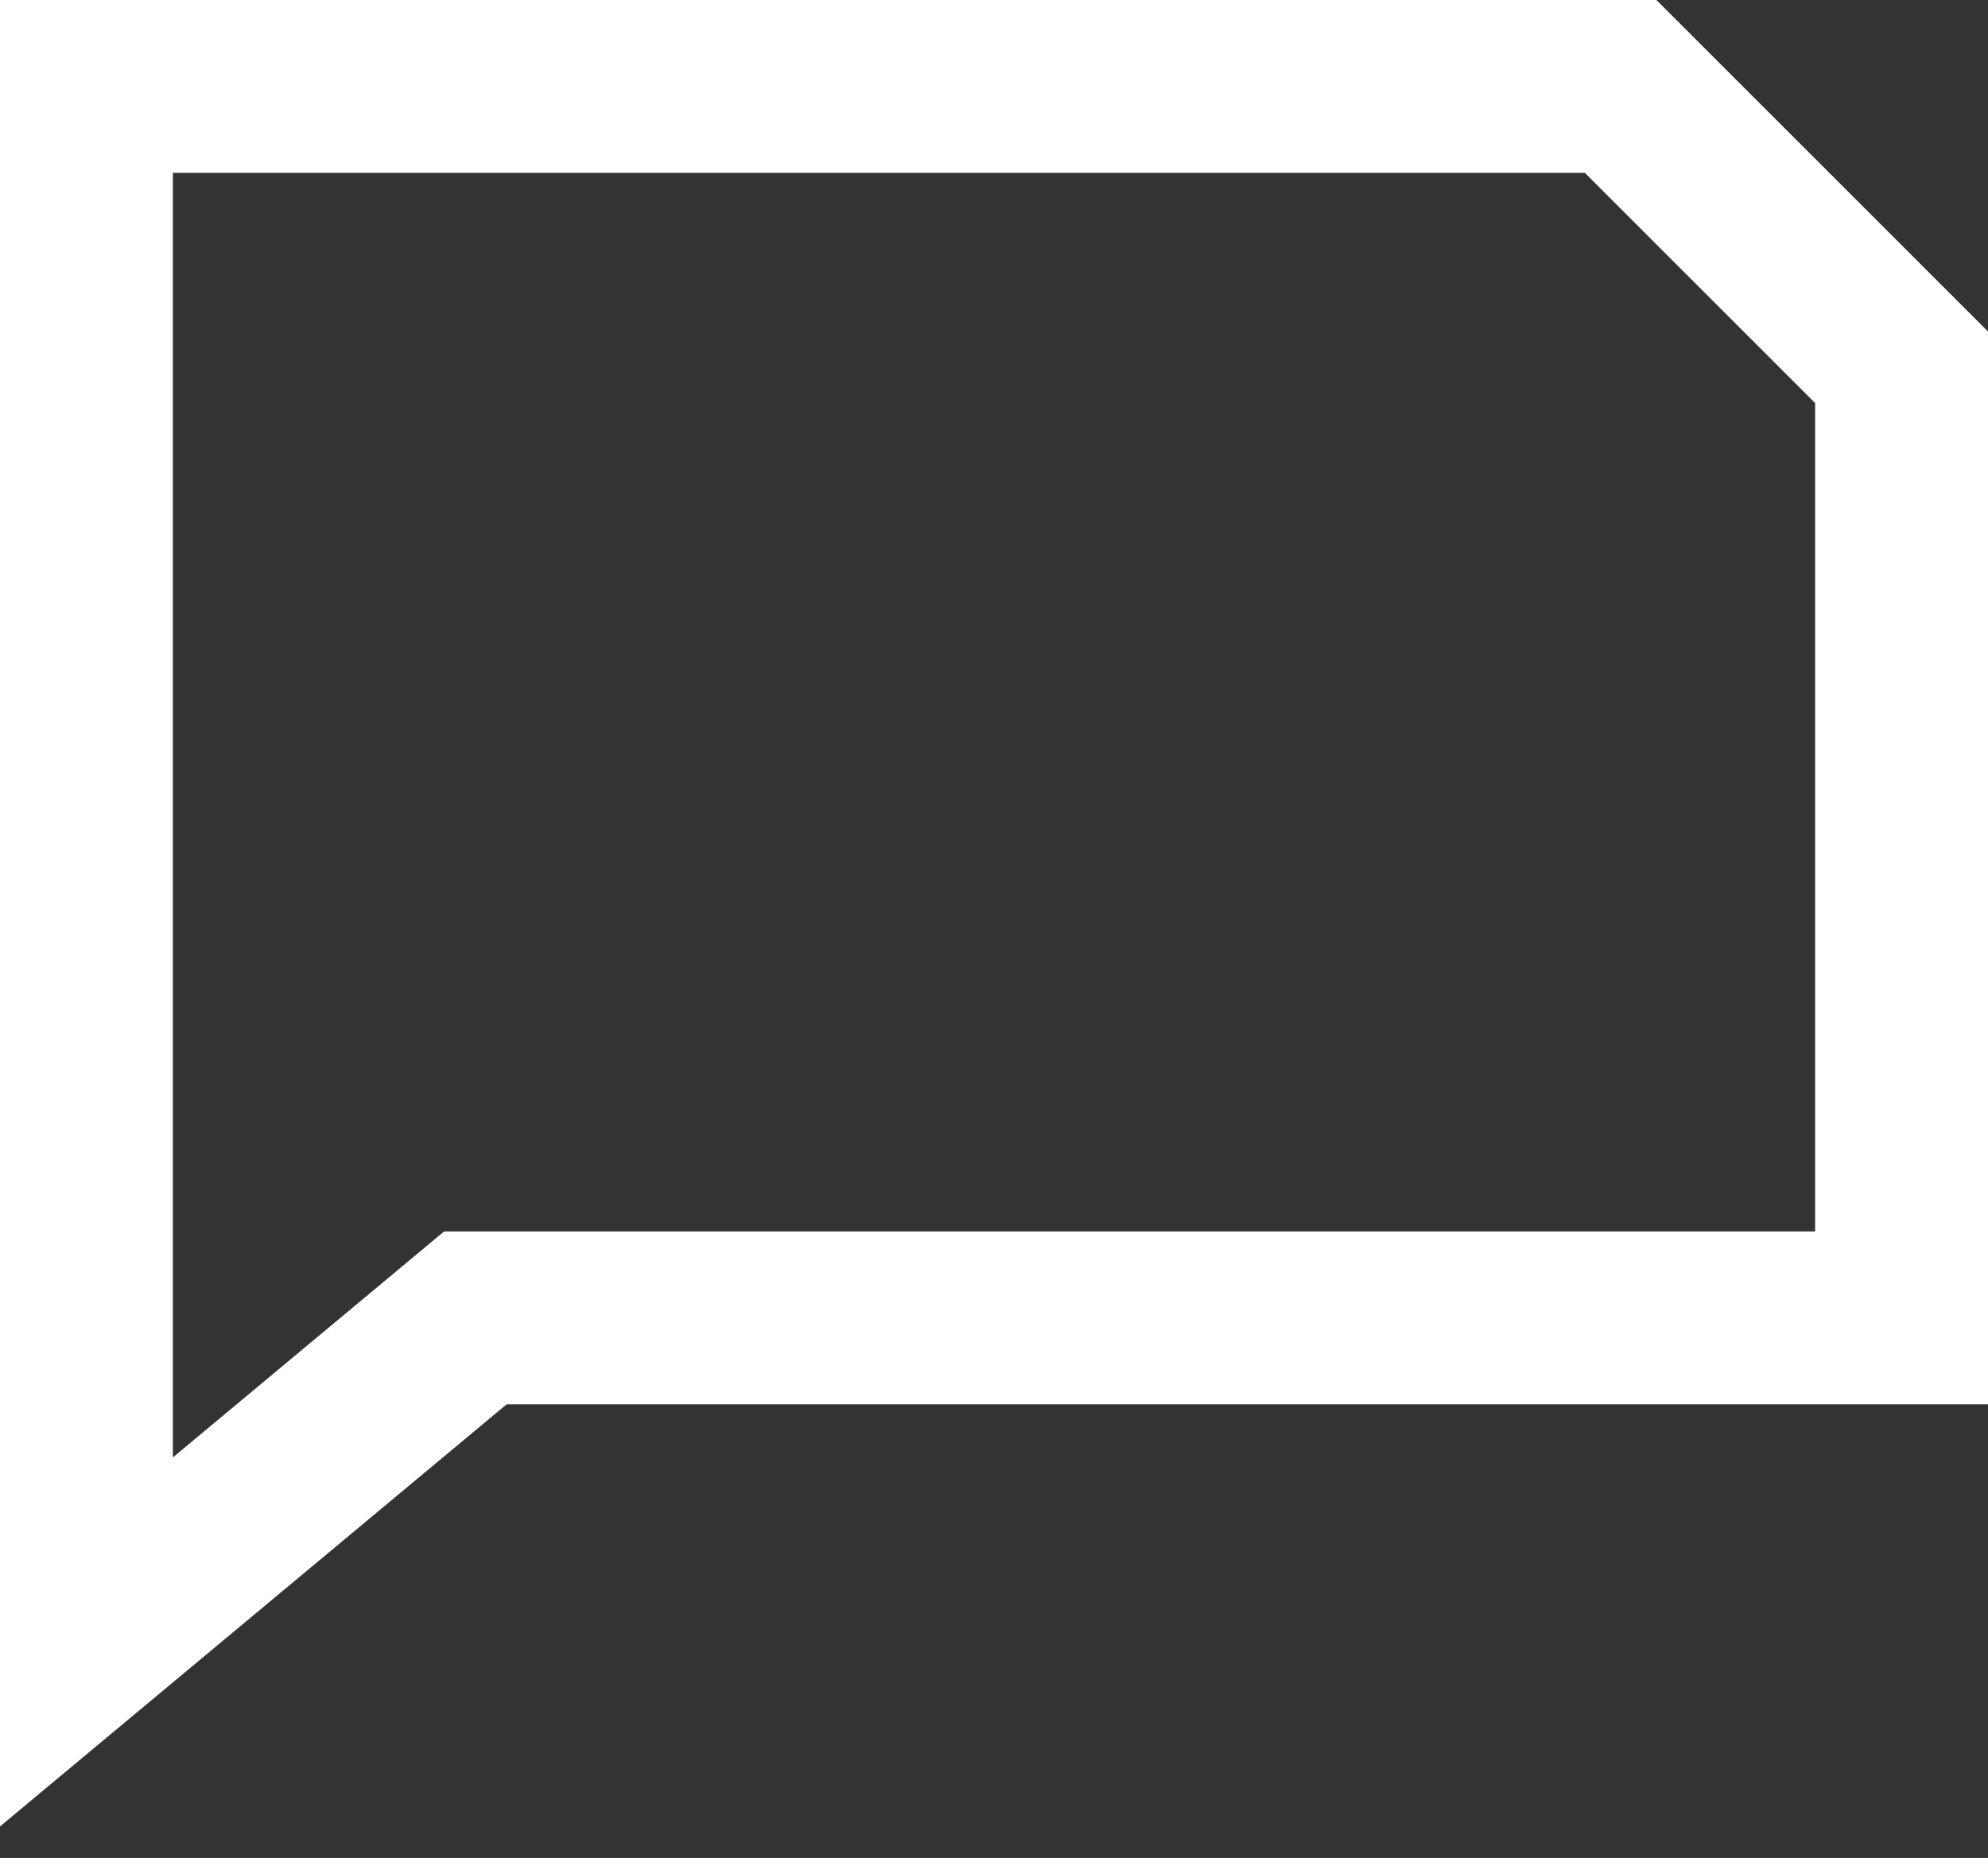
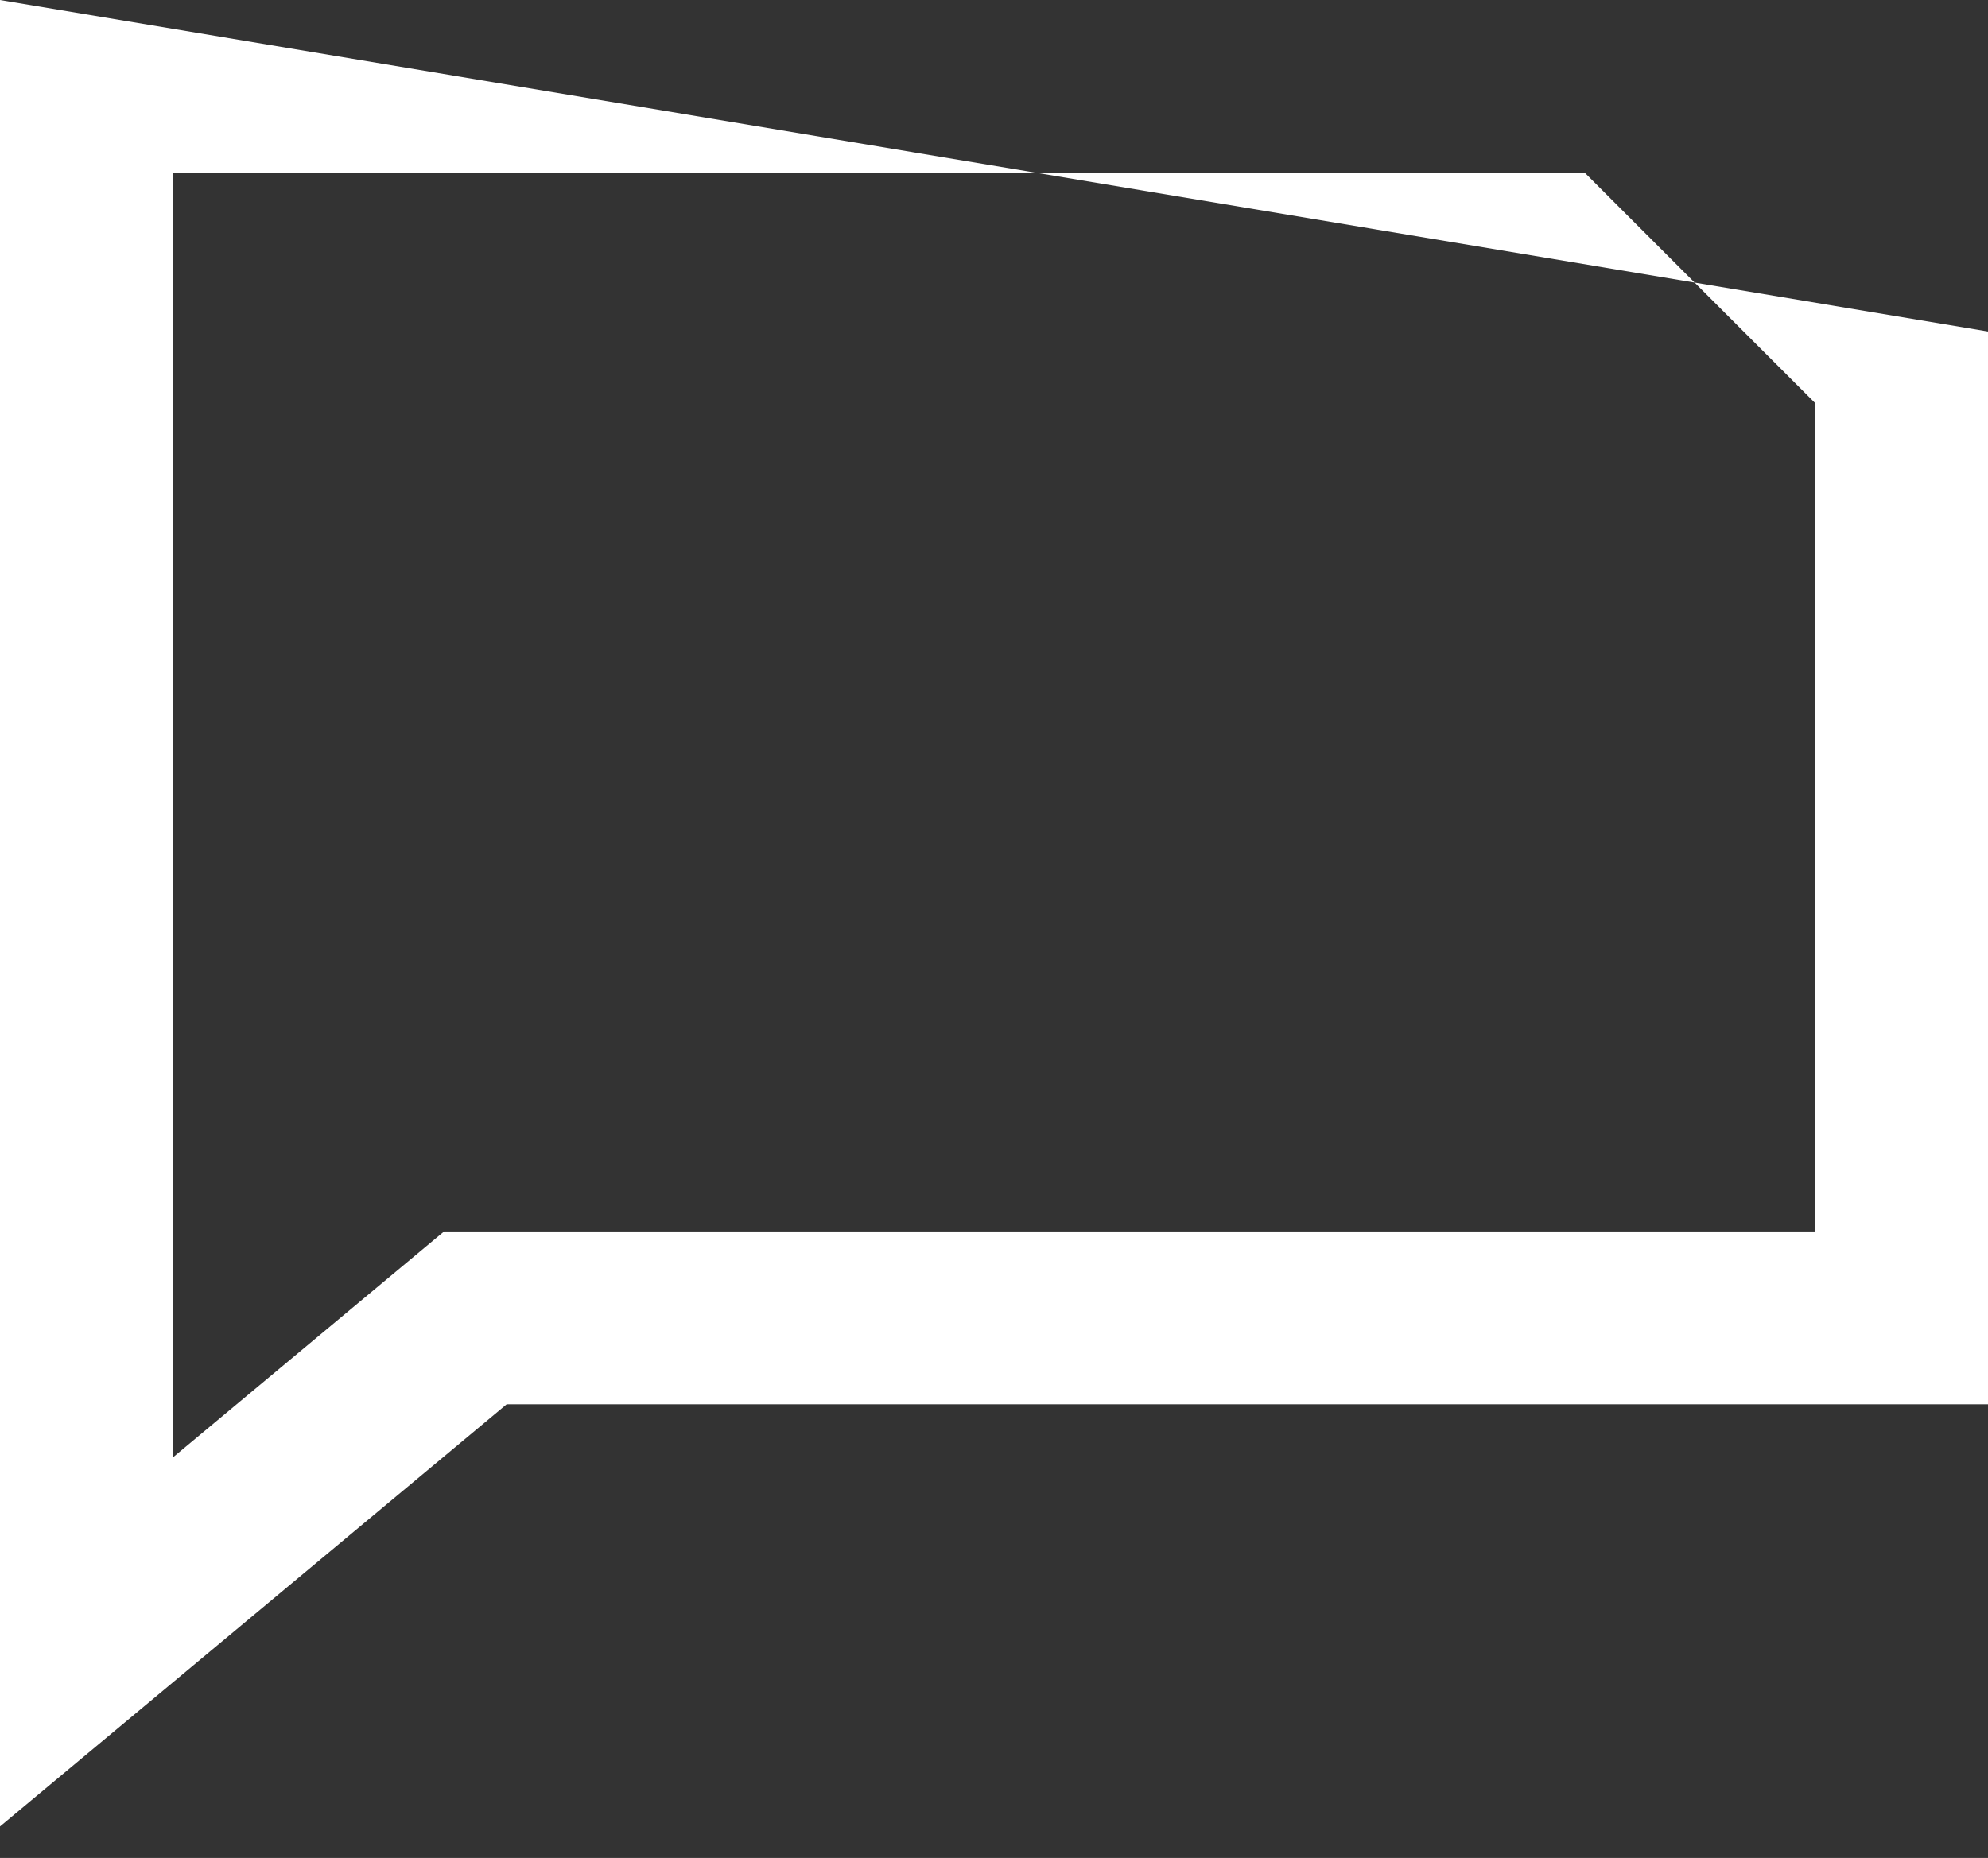
<svg xmlns="http://www.w3.org/2000/svg" width="46" height="43" viewBox="0 0 46 43" fill="none">
  <rect x="0" y="0" width="46" height="43" fill="#333333" stroke="none" />
-   <path fill-rule="evenodd" clip-rule="evenodd" d="M0 0H38.328L46 7.672V32.5H11.724L0 42.27V0ZM4 4V33.73L10.276 28.5H42V9.328L36.672 4H4Z" fill="white" />
+   <path fill-rule="evenodd" clip-rule="evenodd" d="M0 0L46 7.672V32.5H11.724L0 42.27V0ZM4 4V33.73L10.276 28.5H42V9.328L36.672 4H4Z" fill="white" />
</svg>